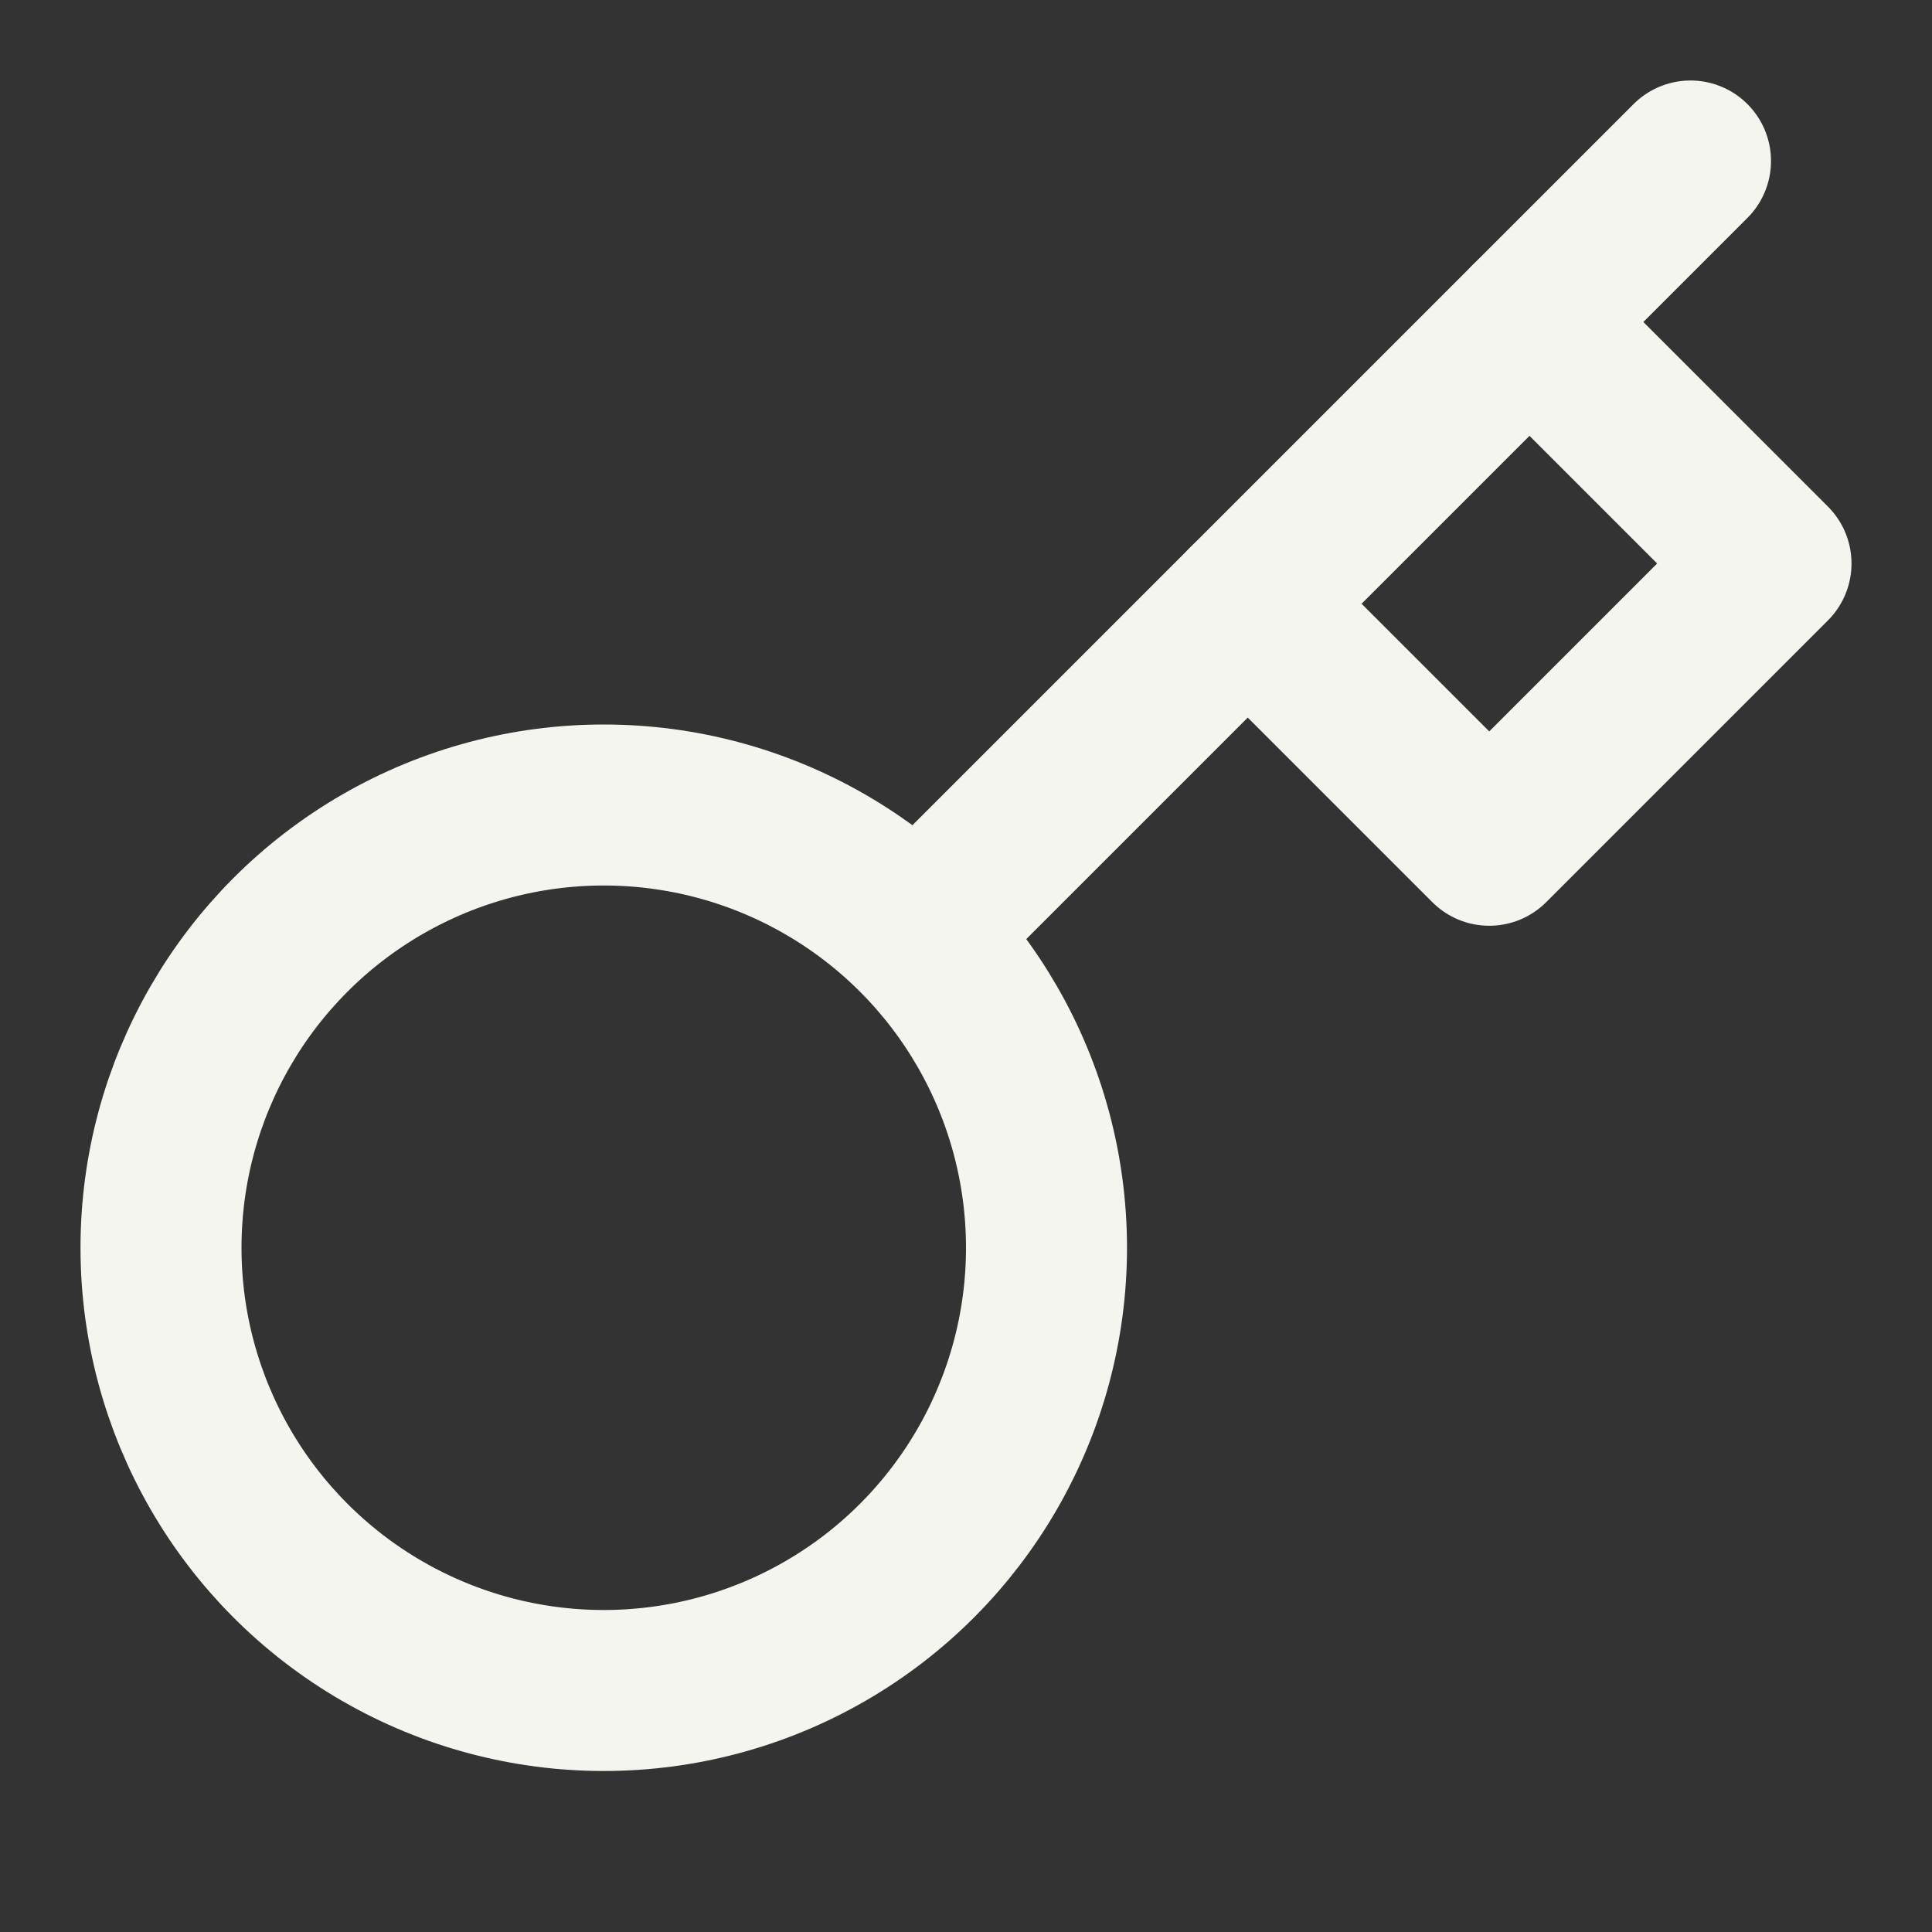
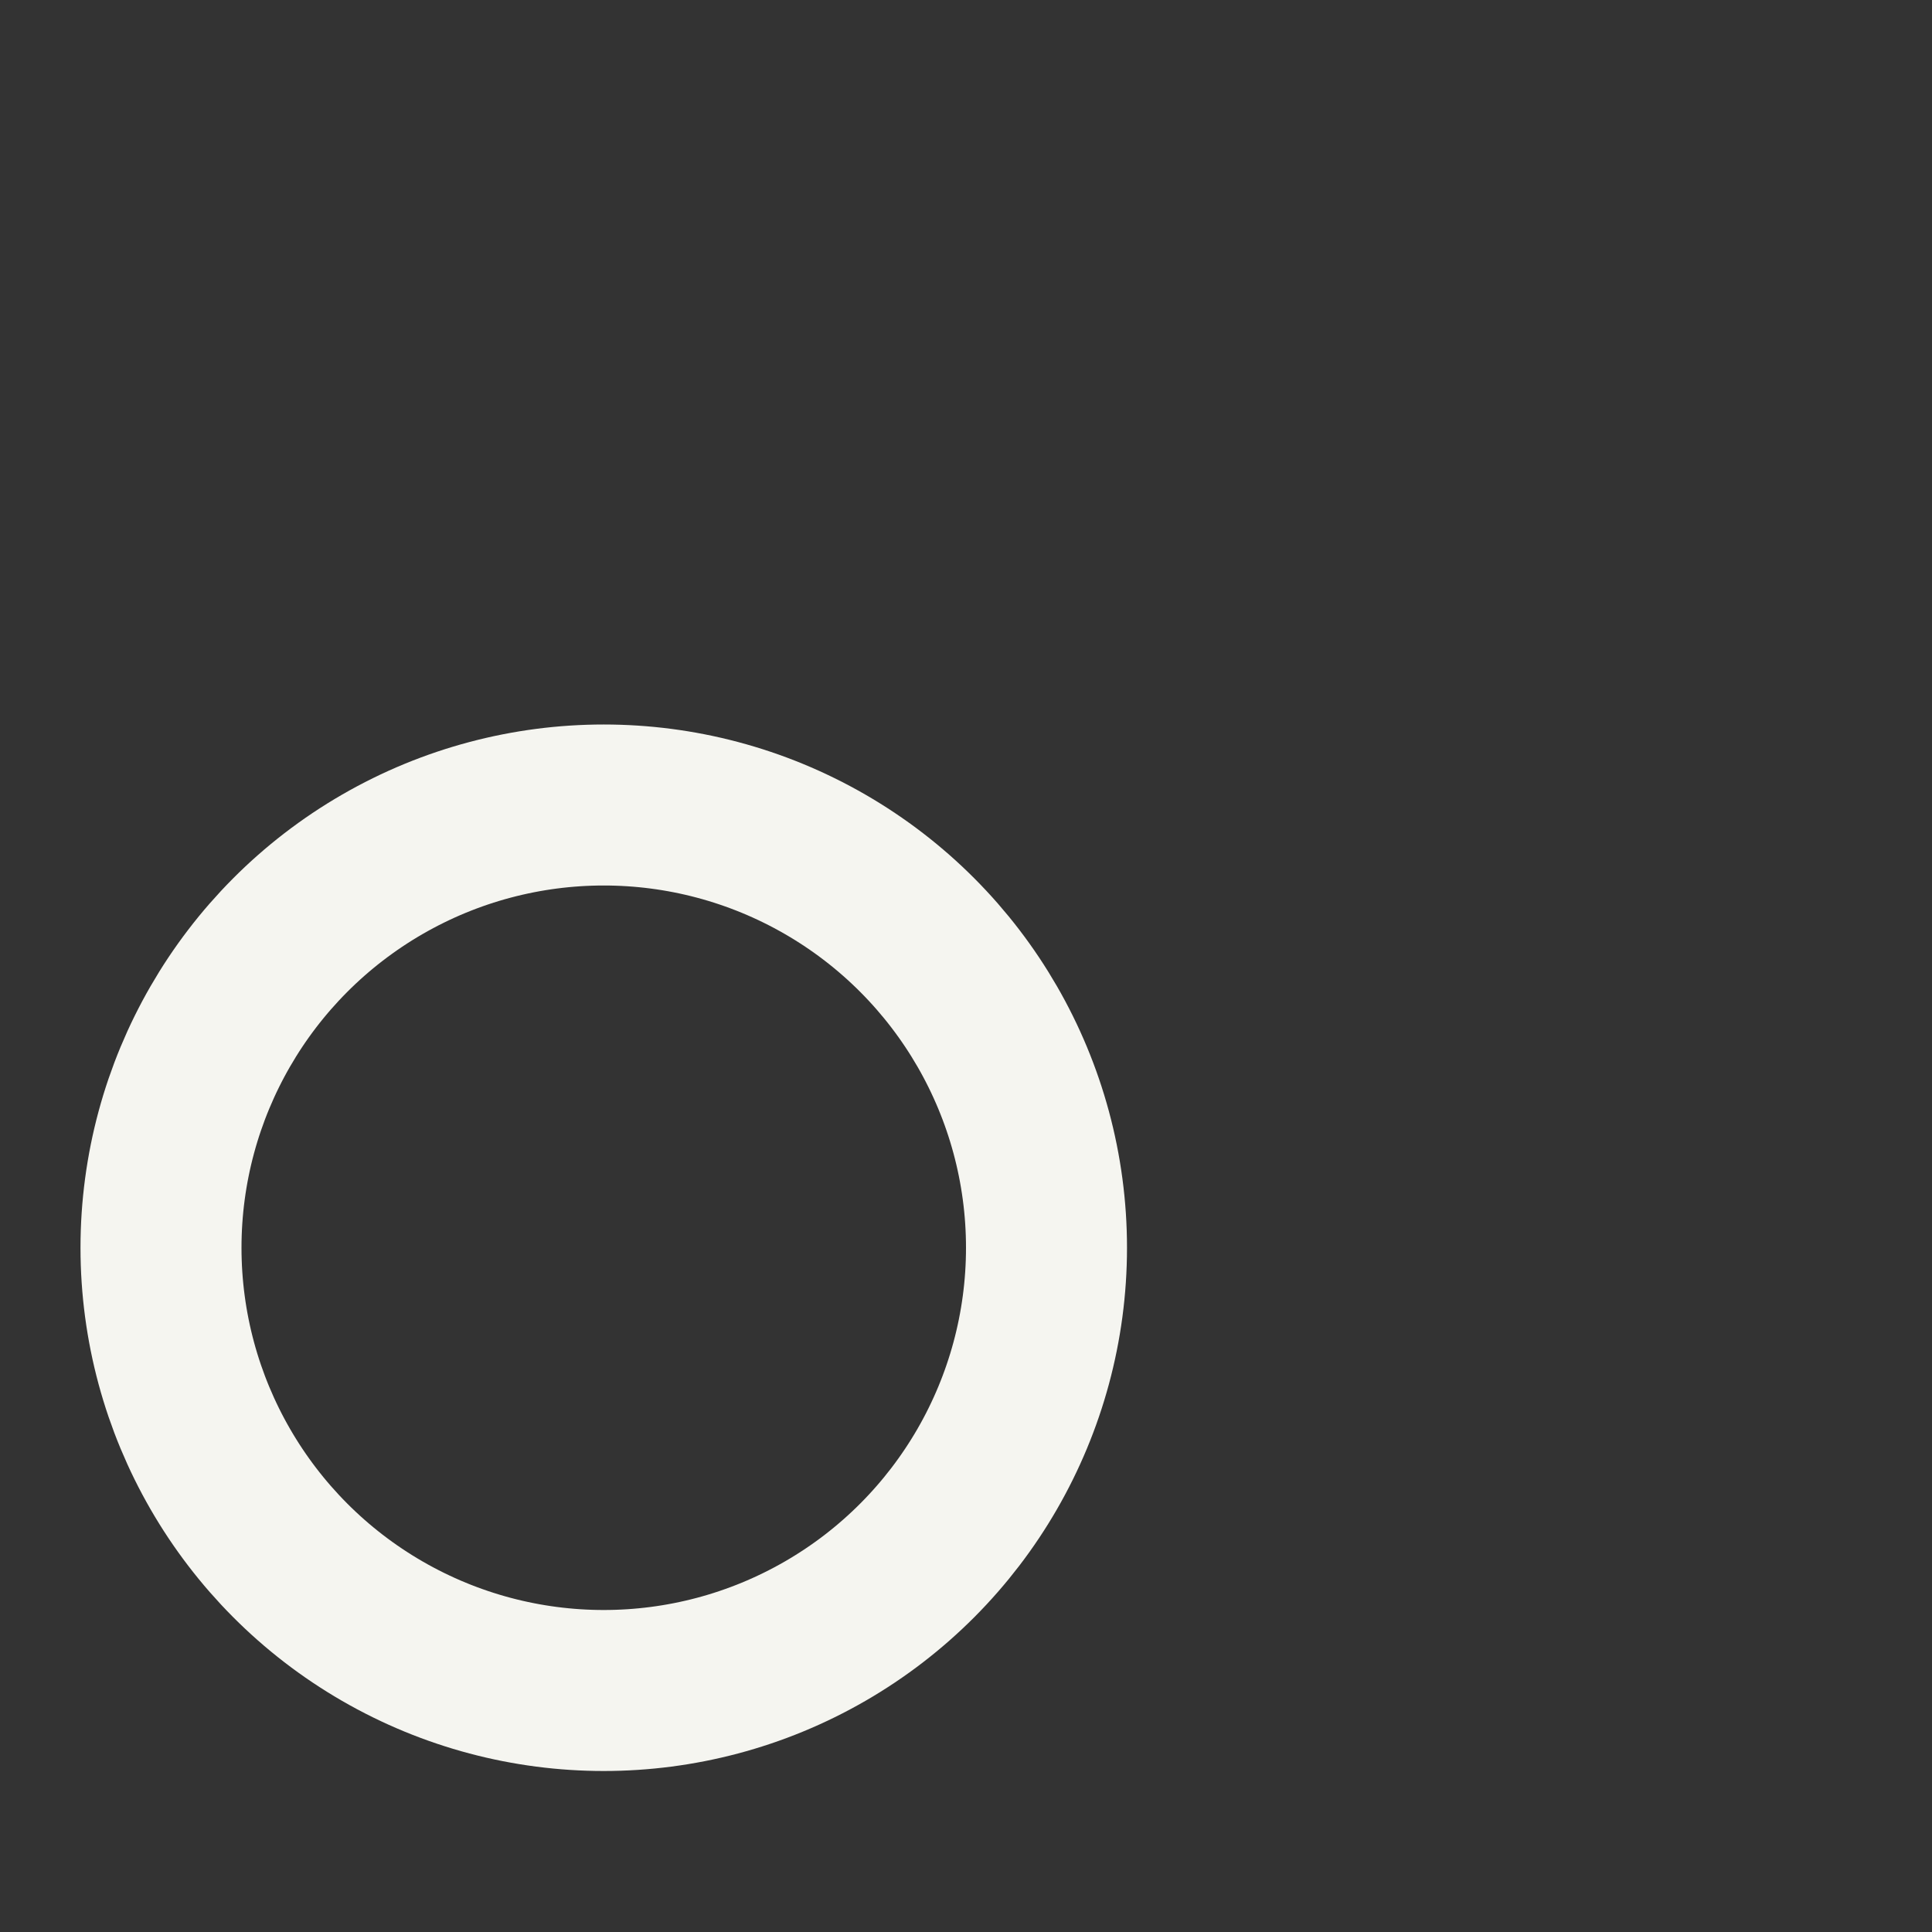
<svg xmlns="http://www.w3.org/2000/svg" width="24" height="24" viewBox="0 0 24 24" fill="none" stroke="#f5f5f0" stroke-width="2" stroke-linecap="round" stroke-linejoin="round">
  <rect x="0" y="0" width="24" height="24" fill="#333333" stroke="none" />
  <circle cx="7.5" cy="15.5" r="5.5" />
-   <path d="m21 2-9.6 9.6" />
-   <path d="m15.5 7.5 3 3L22 7l-3-3" />
</svg>